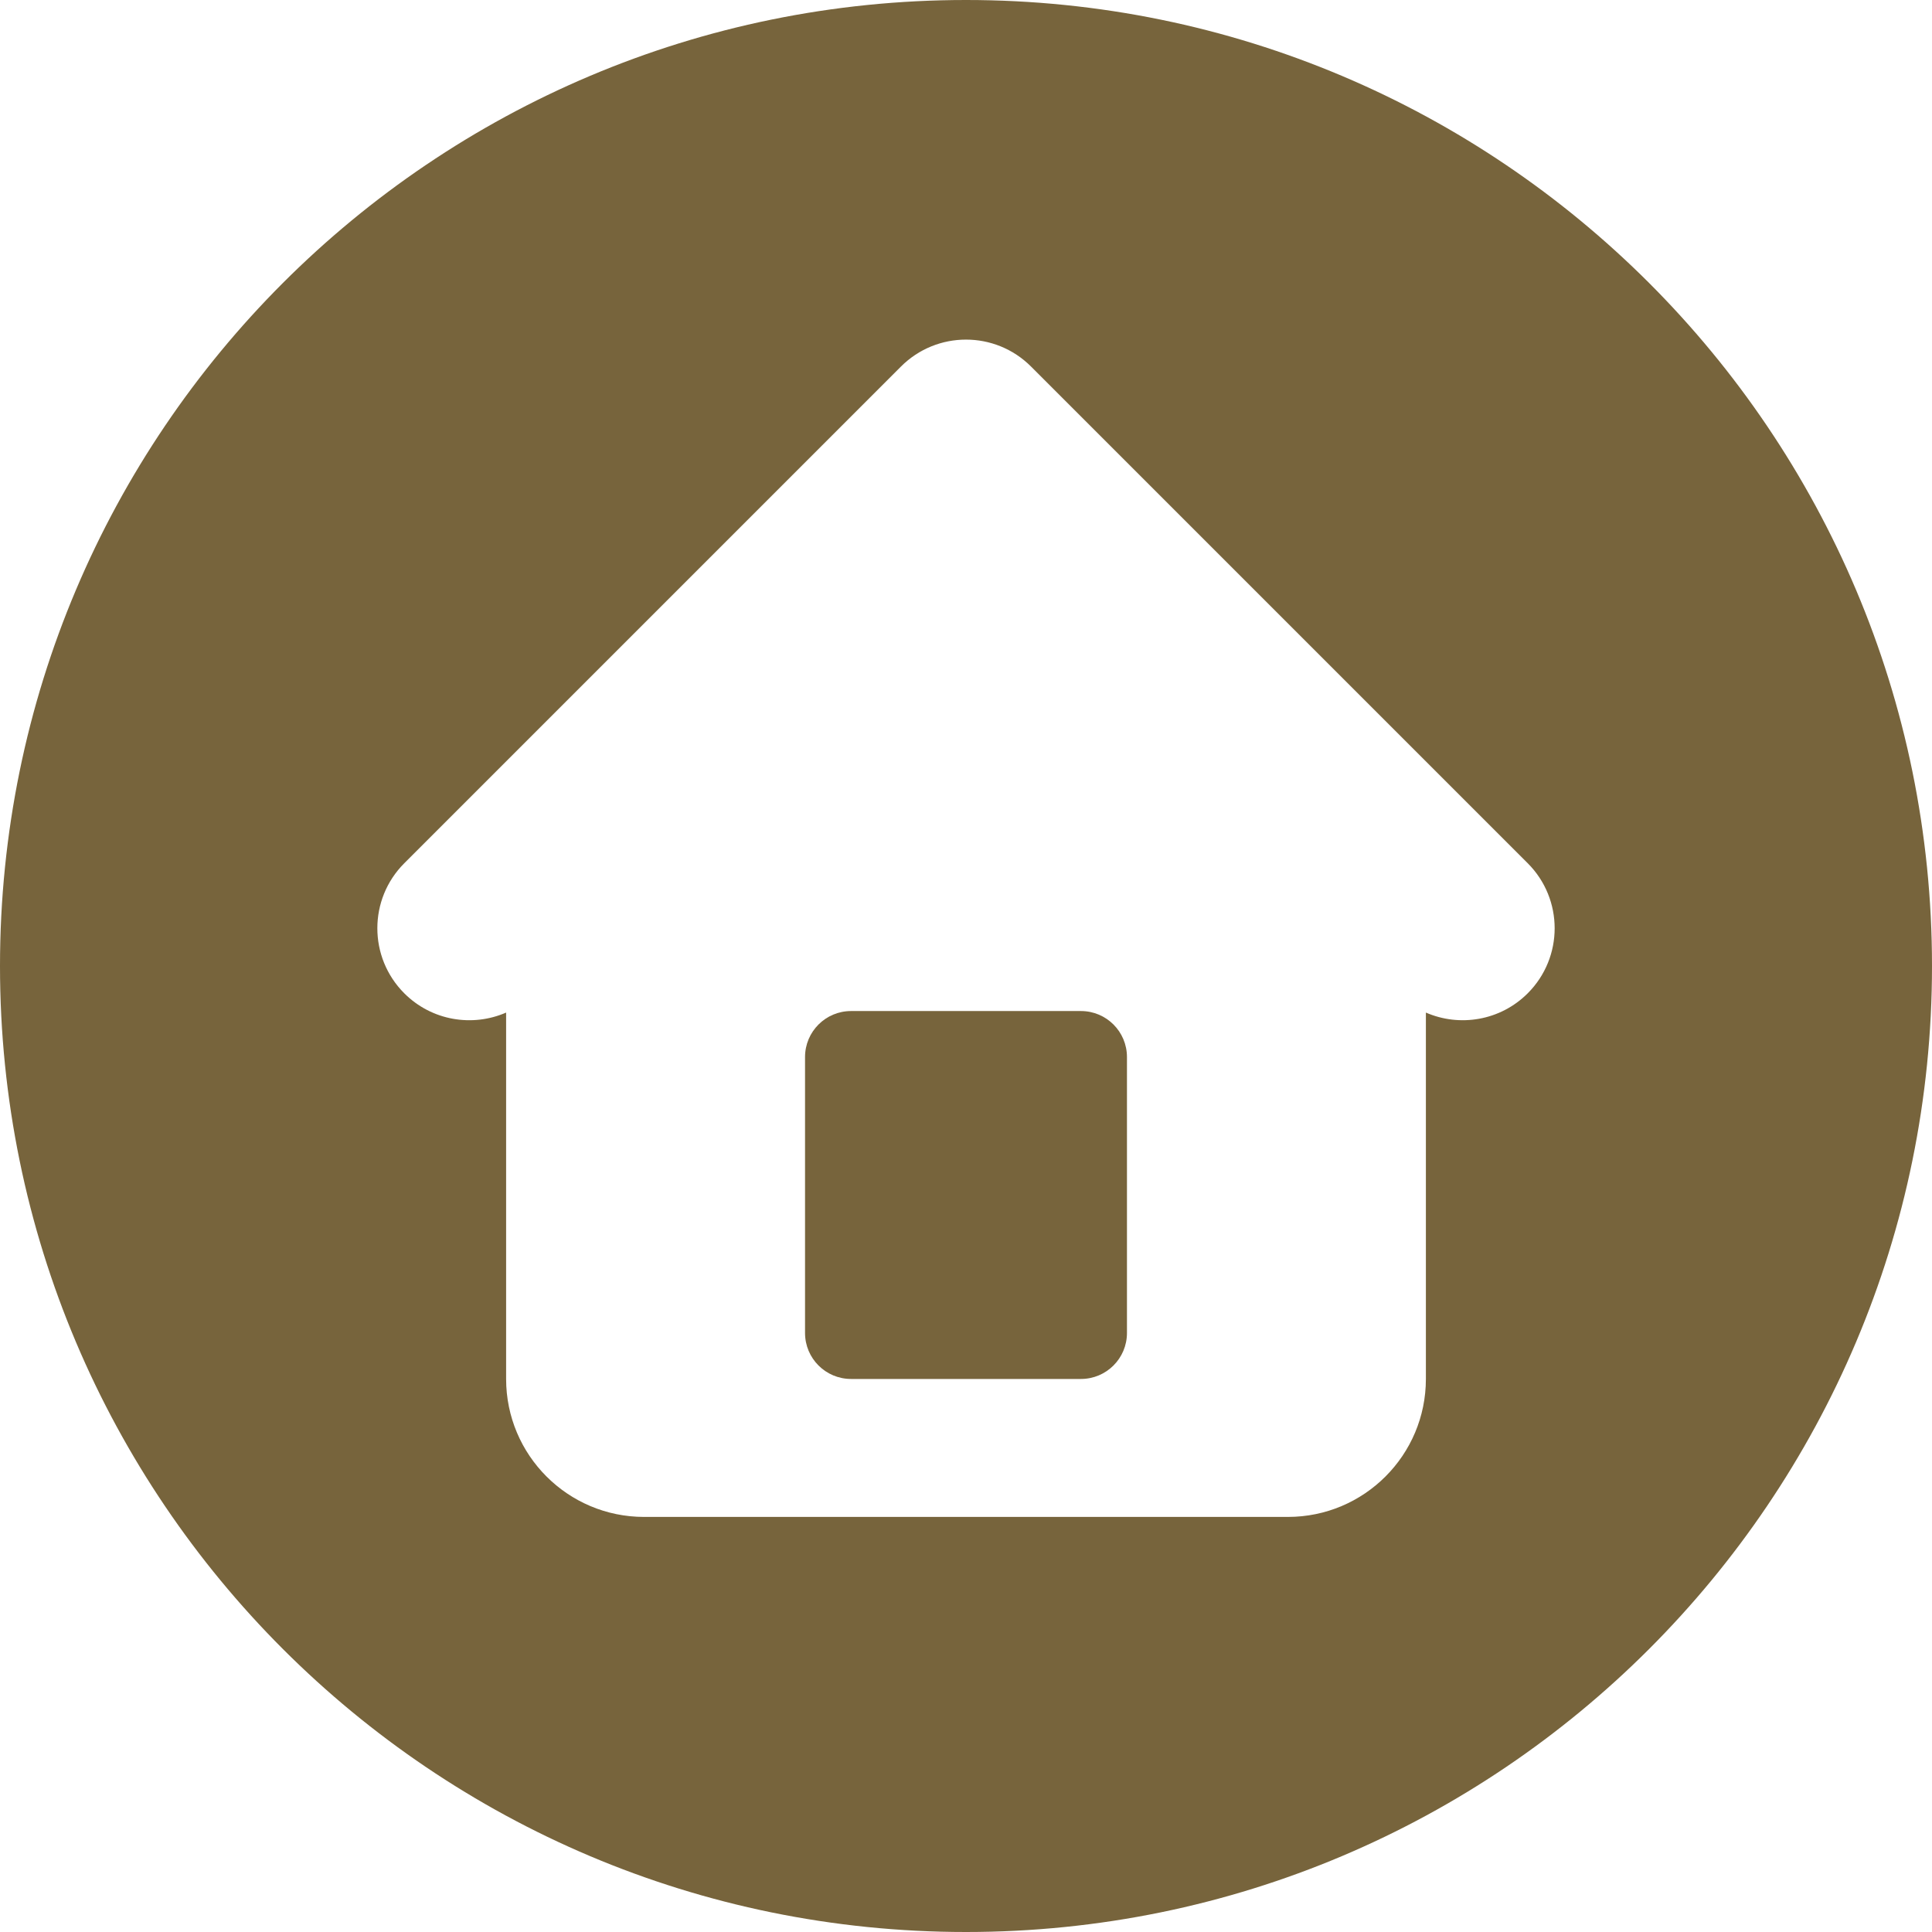
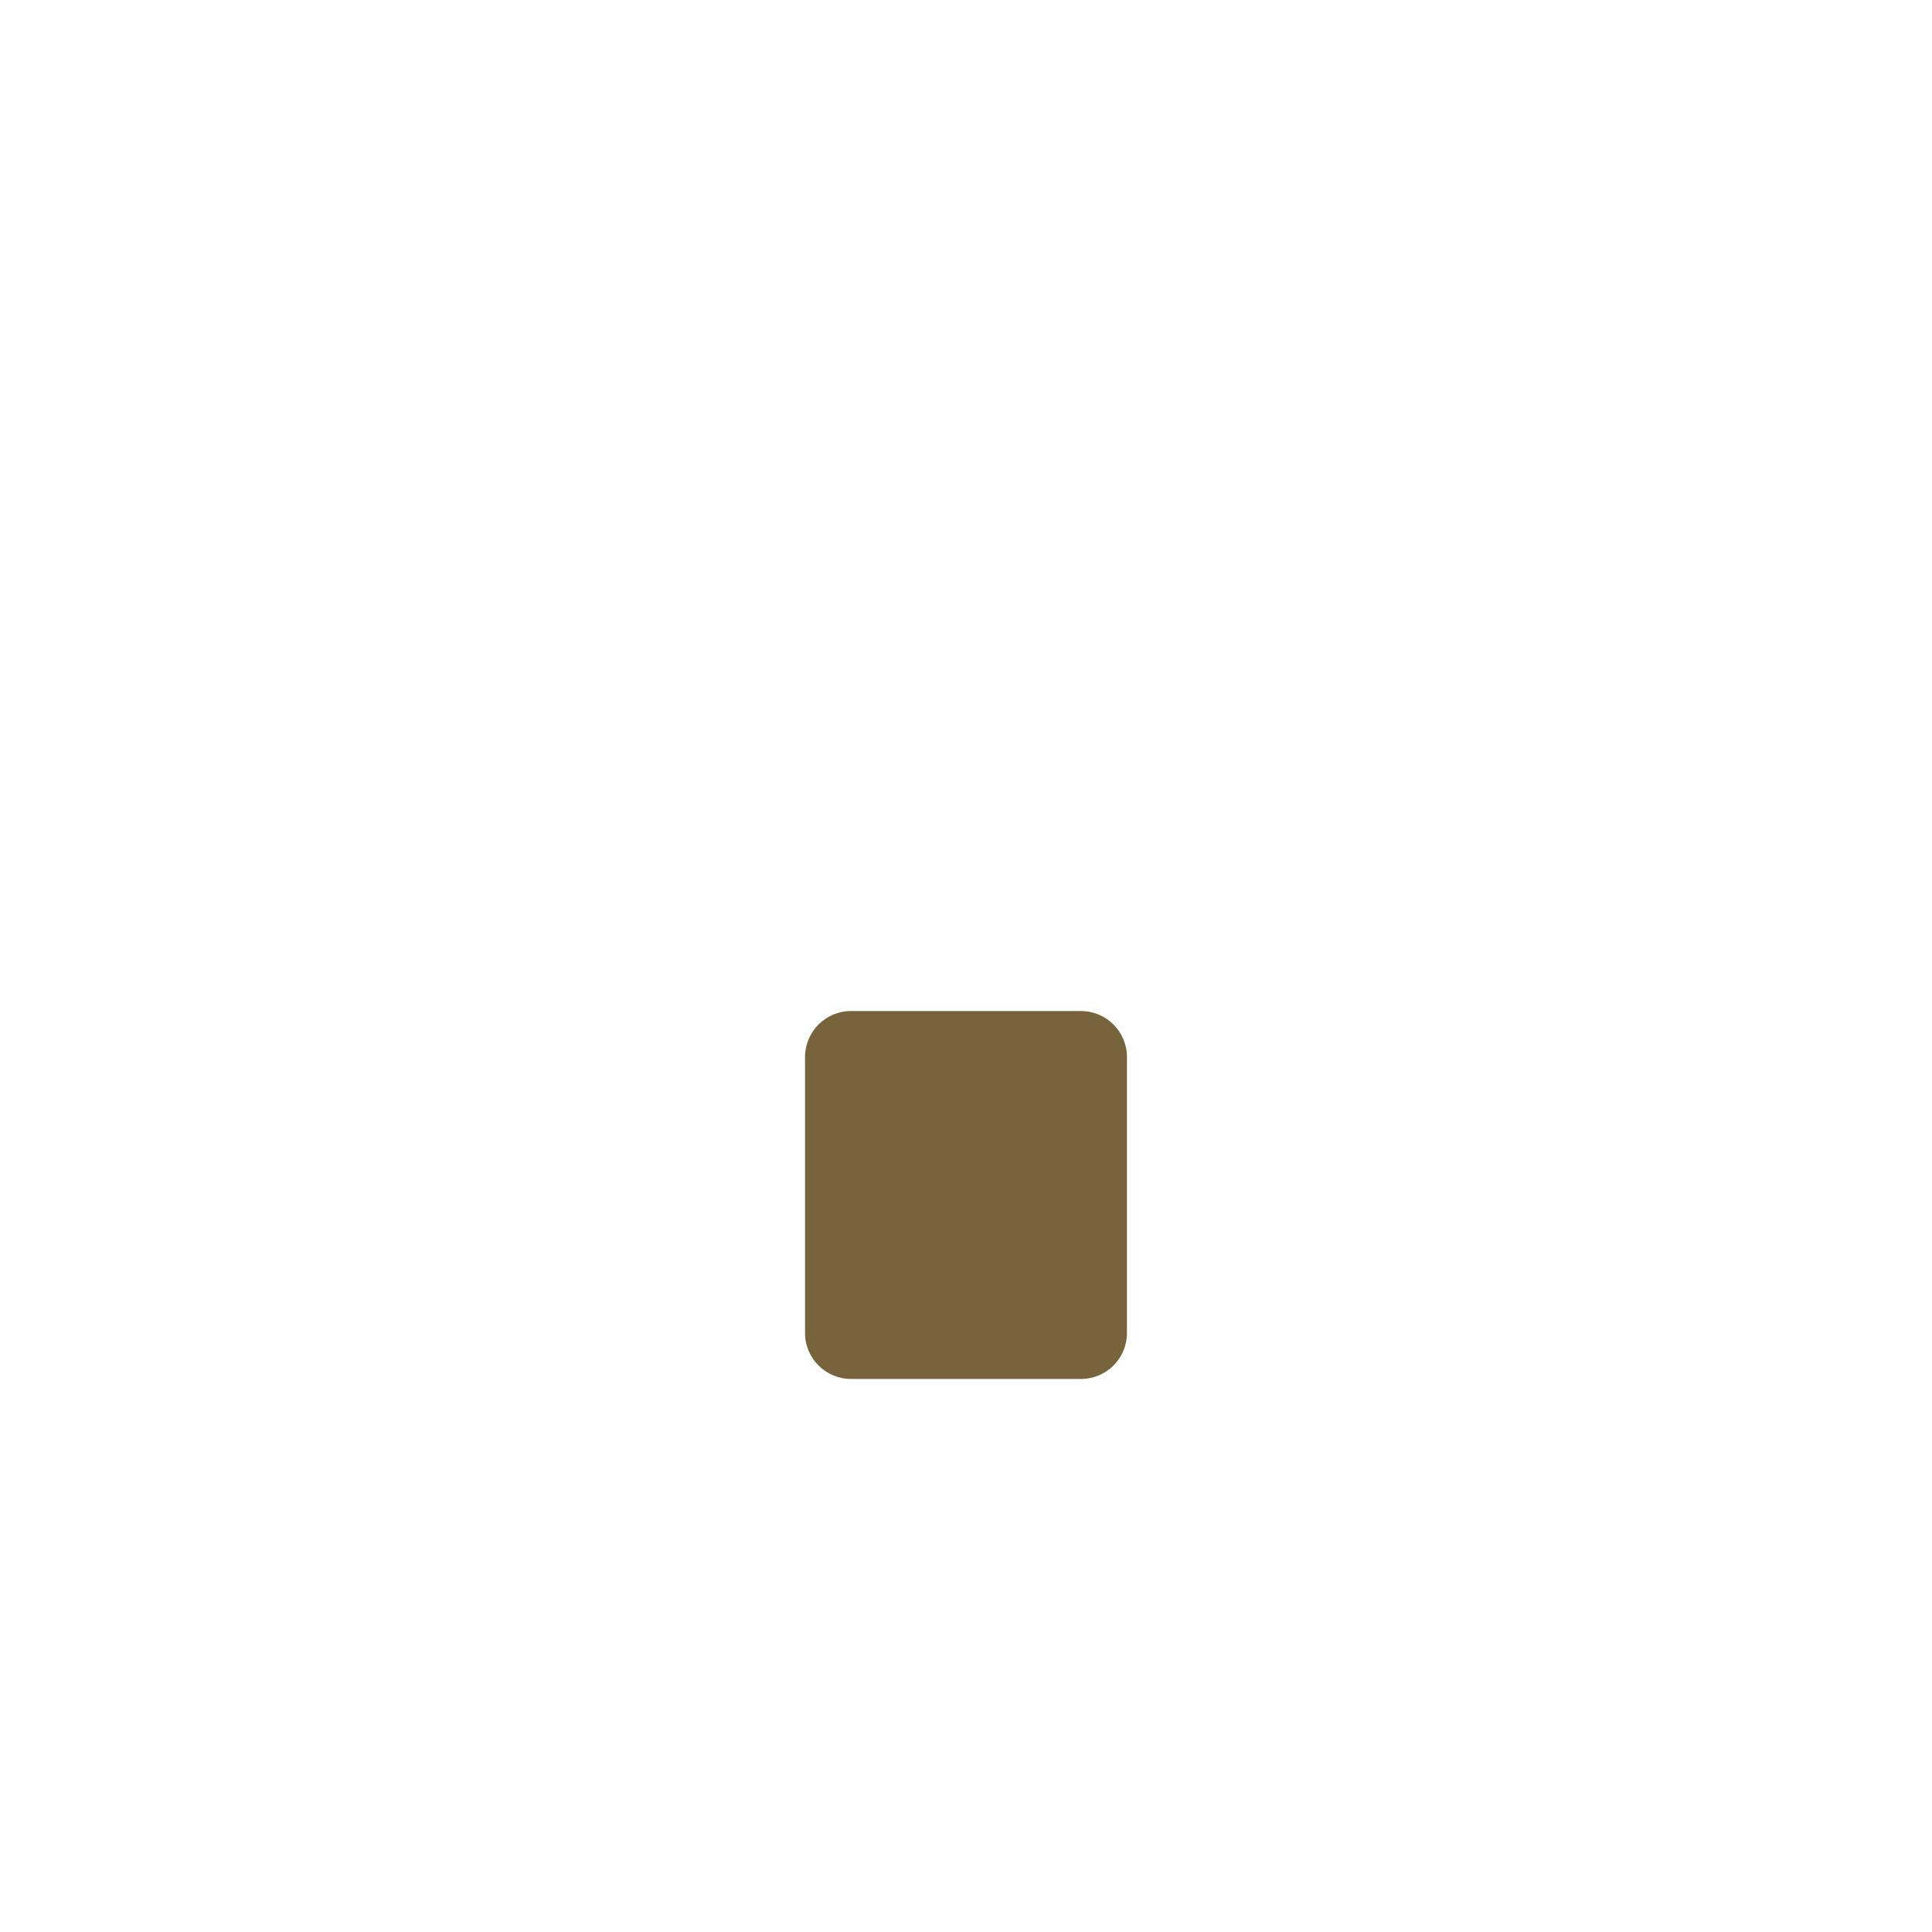
<svg xmlns="http://www.w3.org/2000/svg" fill="#77643c" height="512" preserveAspectRatio="xMidYMid meet" version="1" viewBox="0.0 0.0 512.0 512.0" width="512" zoomAndPan="magnify">
  <g id="change1_1">
-     <path d="M256,0C114.615,0,0,114.615,0,256s114.615,256,256,256s256-114.615,256-256S397.385,0,256,0z M404.861,263.236 L404.861,263.236c-7.297,7.297-18.066,8.993-26.986,5.104v97.098c0,20.193-16.37,36.562-36.562,36.562H170.688 c-20.193,0-36.562-16.37-36.562-36.562v-97.098c-8.919,3.89-19.689,2.193-26.986-5.104c-9.519-9.519-9.519-24.952,0-34.471 L238.764,97.139h0c9.519-9.519,24.952-9.519,34.471,0l131.625,131.625C414.38,238.283,414.38,253.717,404.861,263.236z" />
    <path d="M286.469,267.938h-60.938c-6.731,0-12.188,5.457-12.188,12.188v73.125c0,6.731,5.457,12.188,12.188,12.188h60.938 c6.731,0,12.188-5.457,12.188-12.188v-73.125C298.656,273.394,293.2,267.938,286.469,267.938z" />
  </g>
</svg>